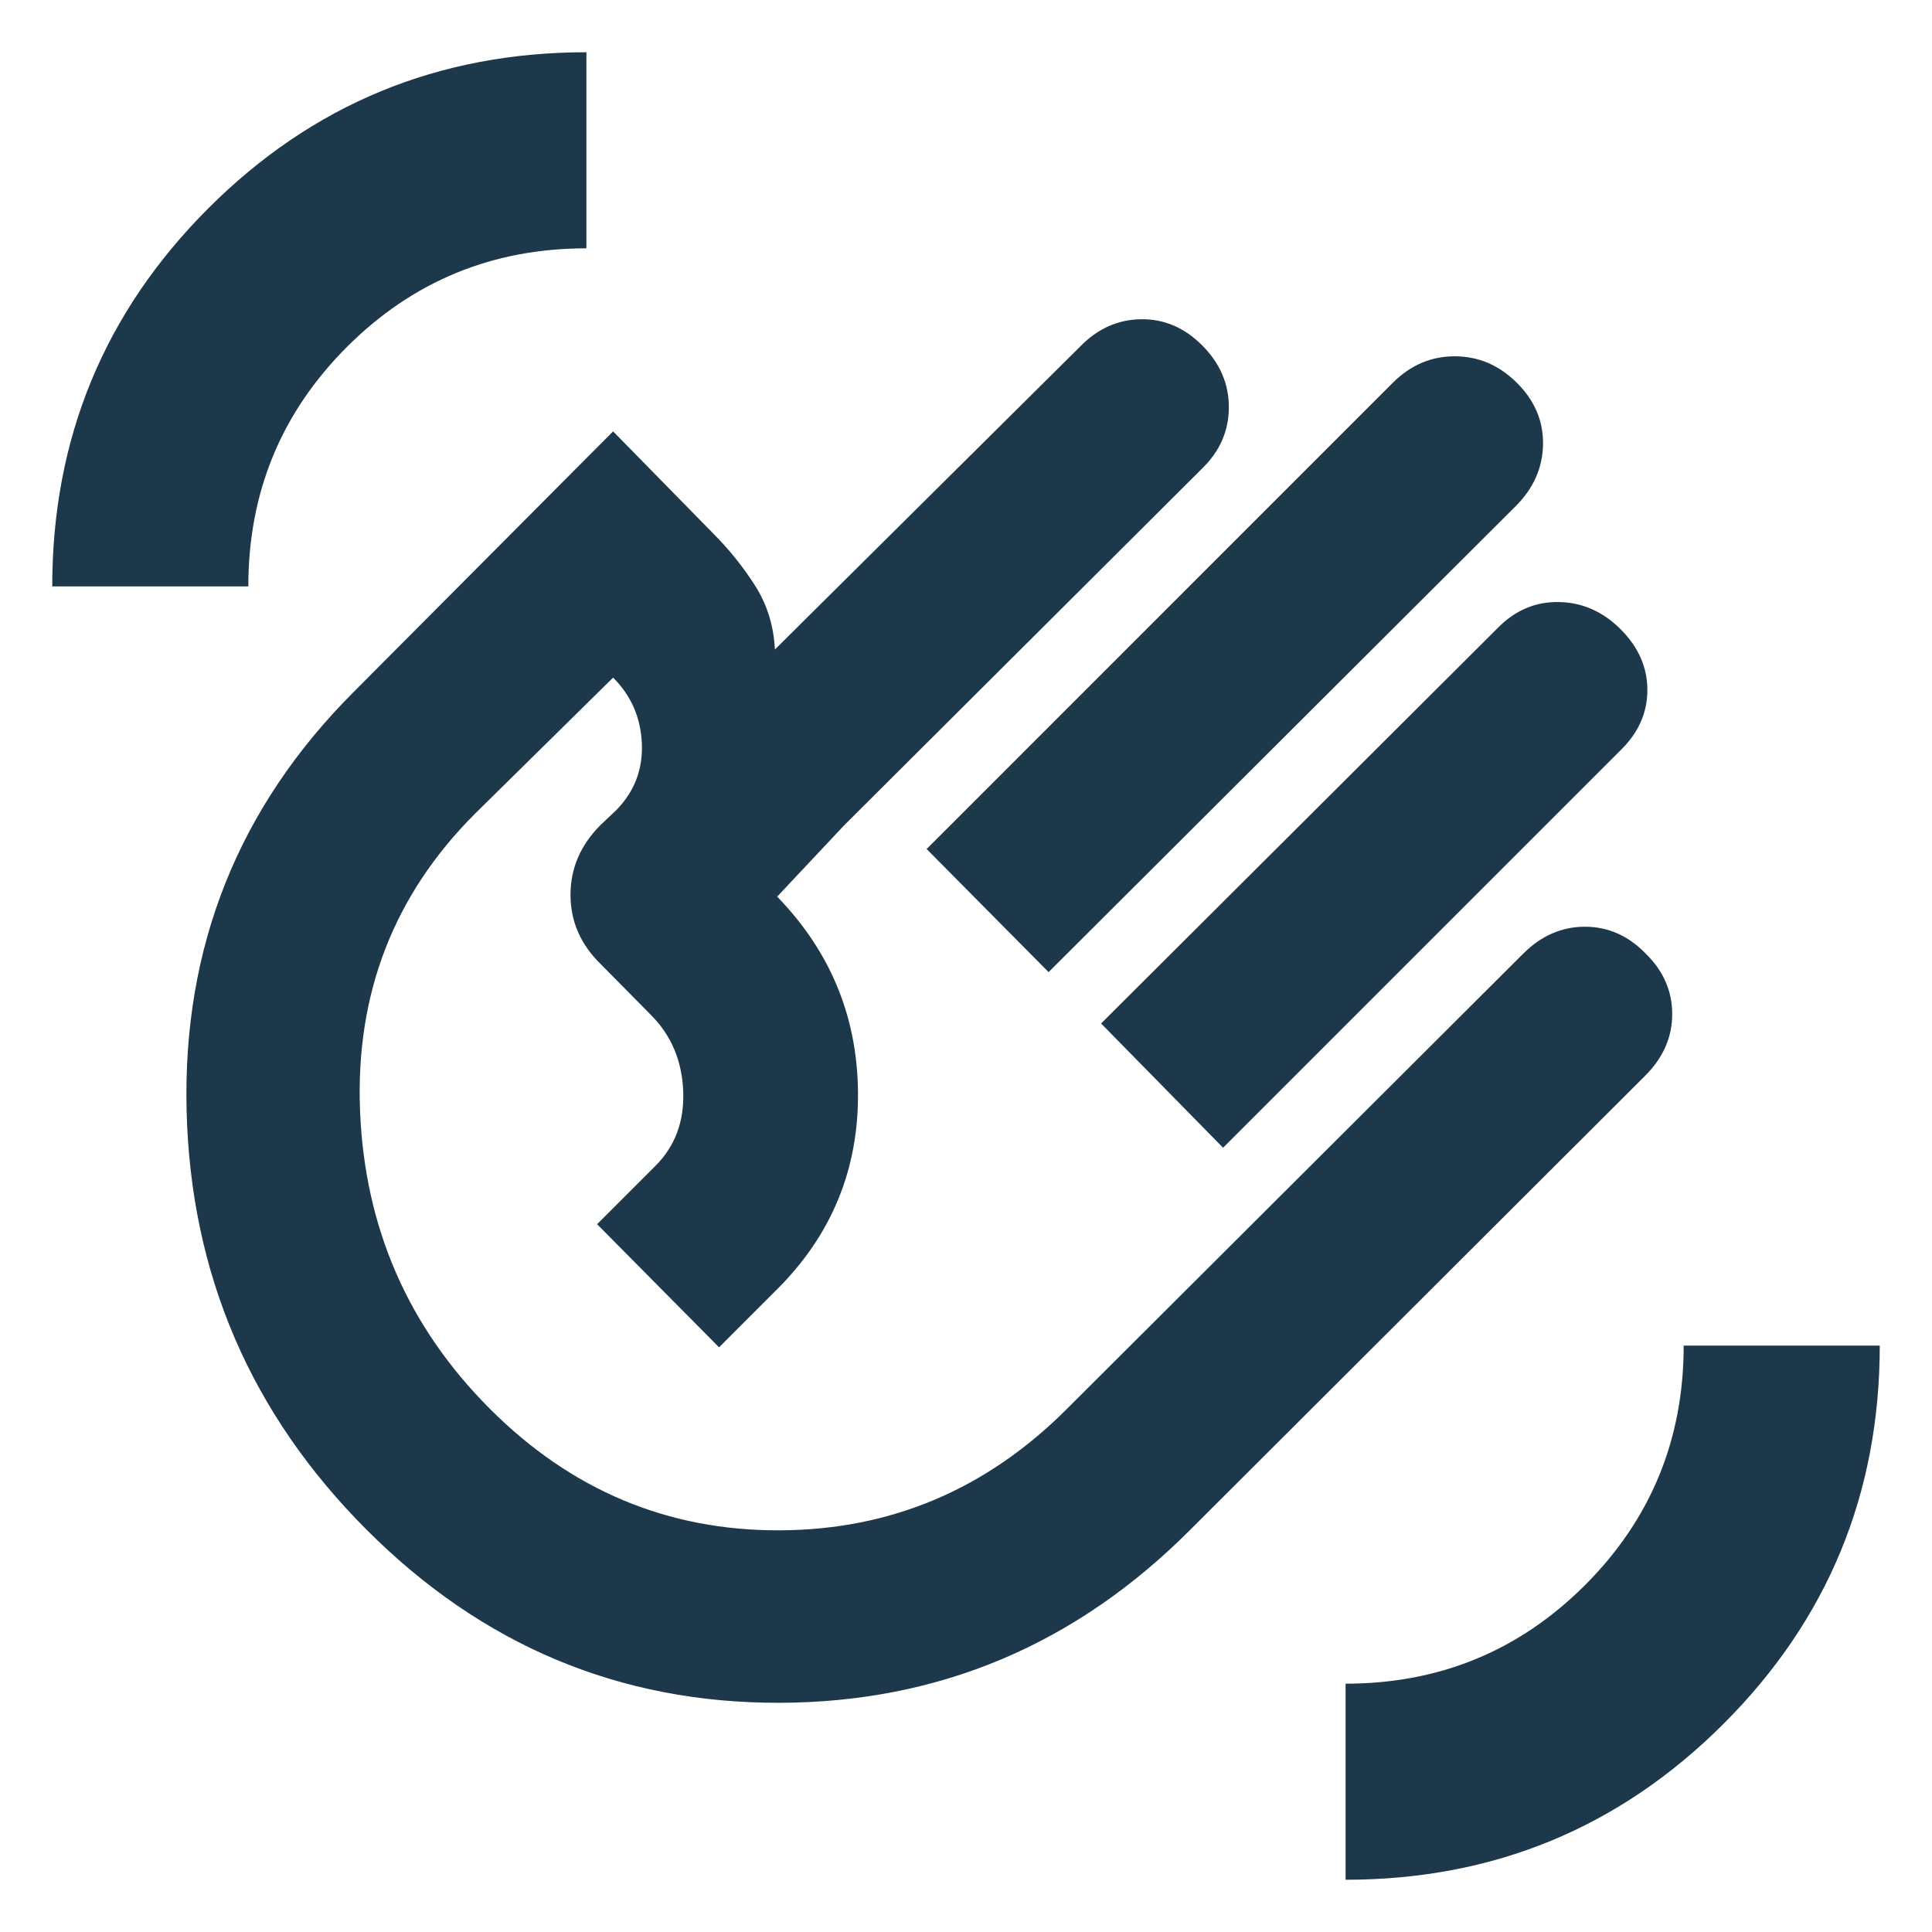
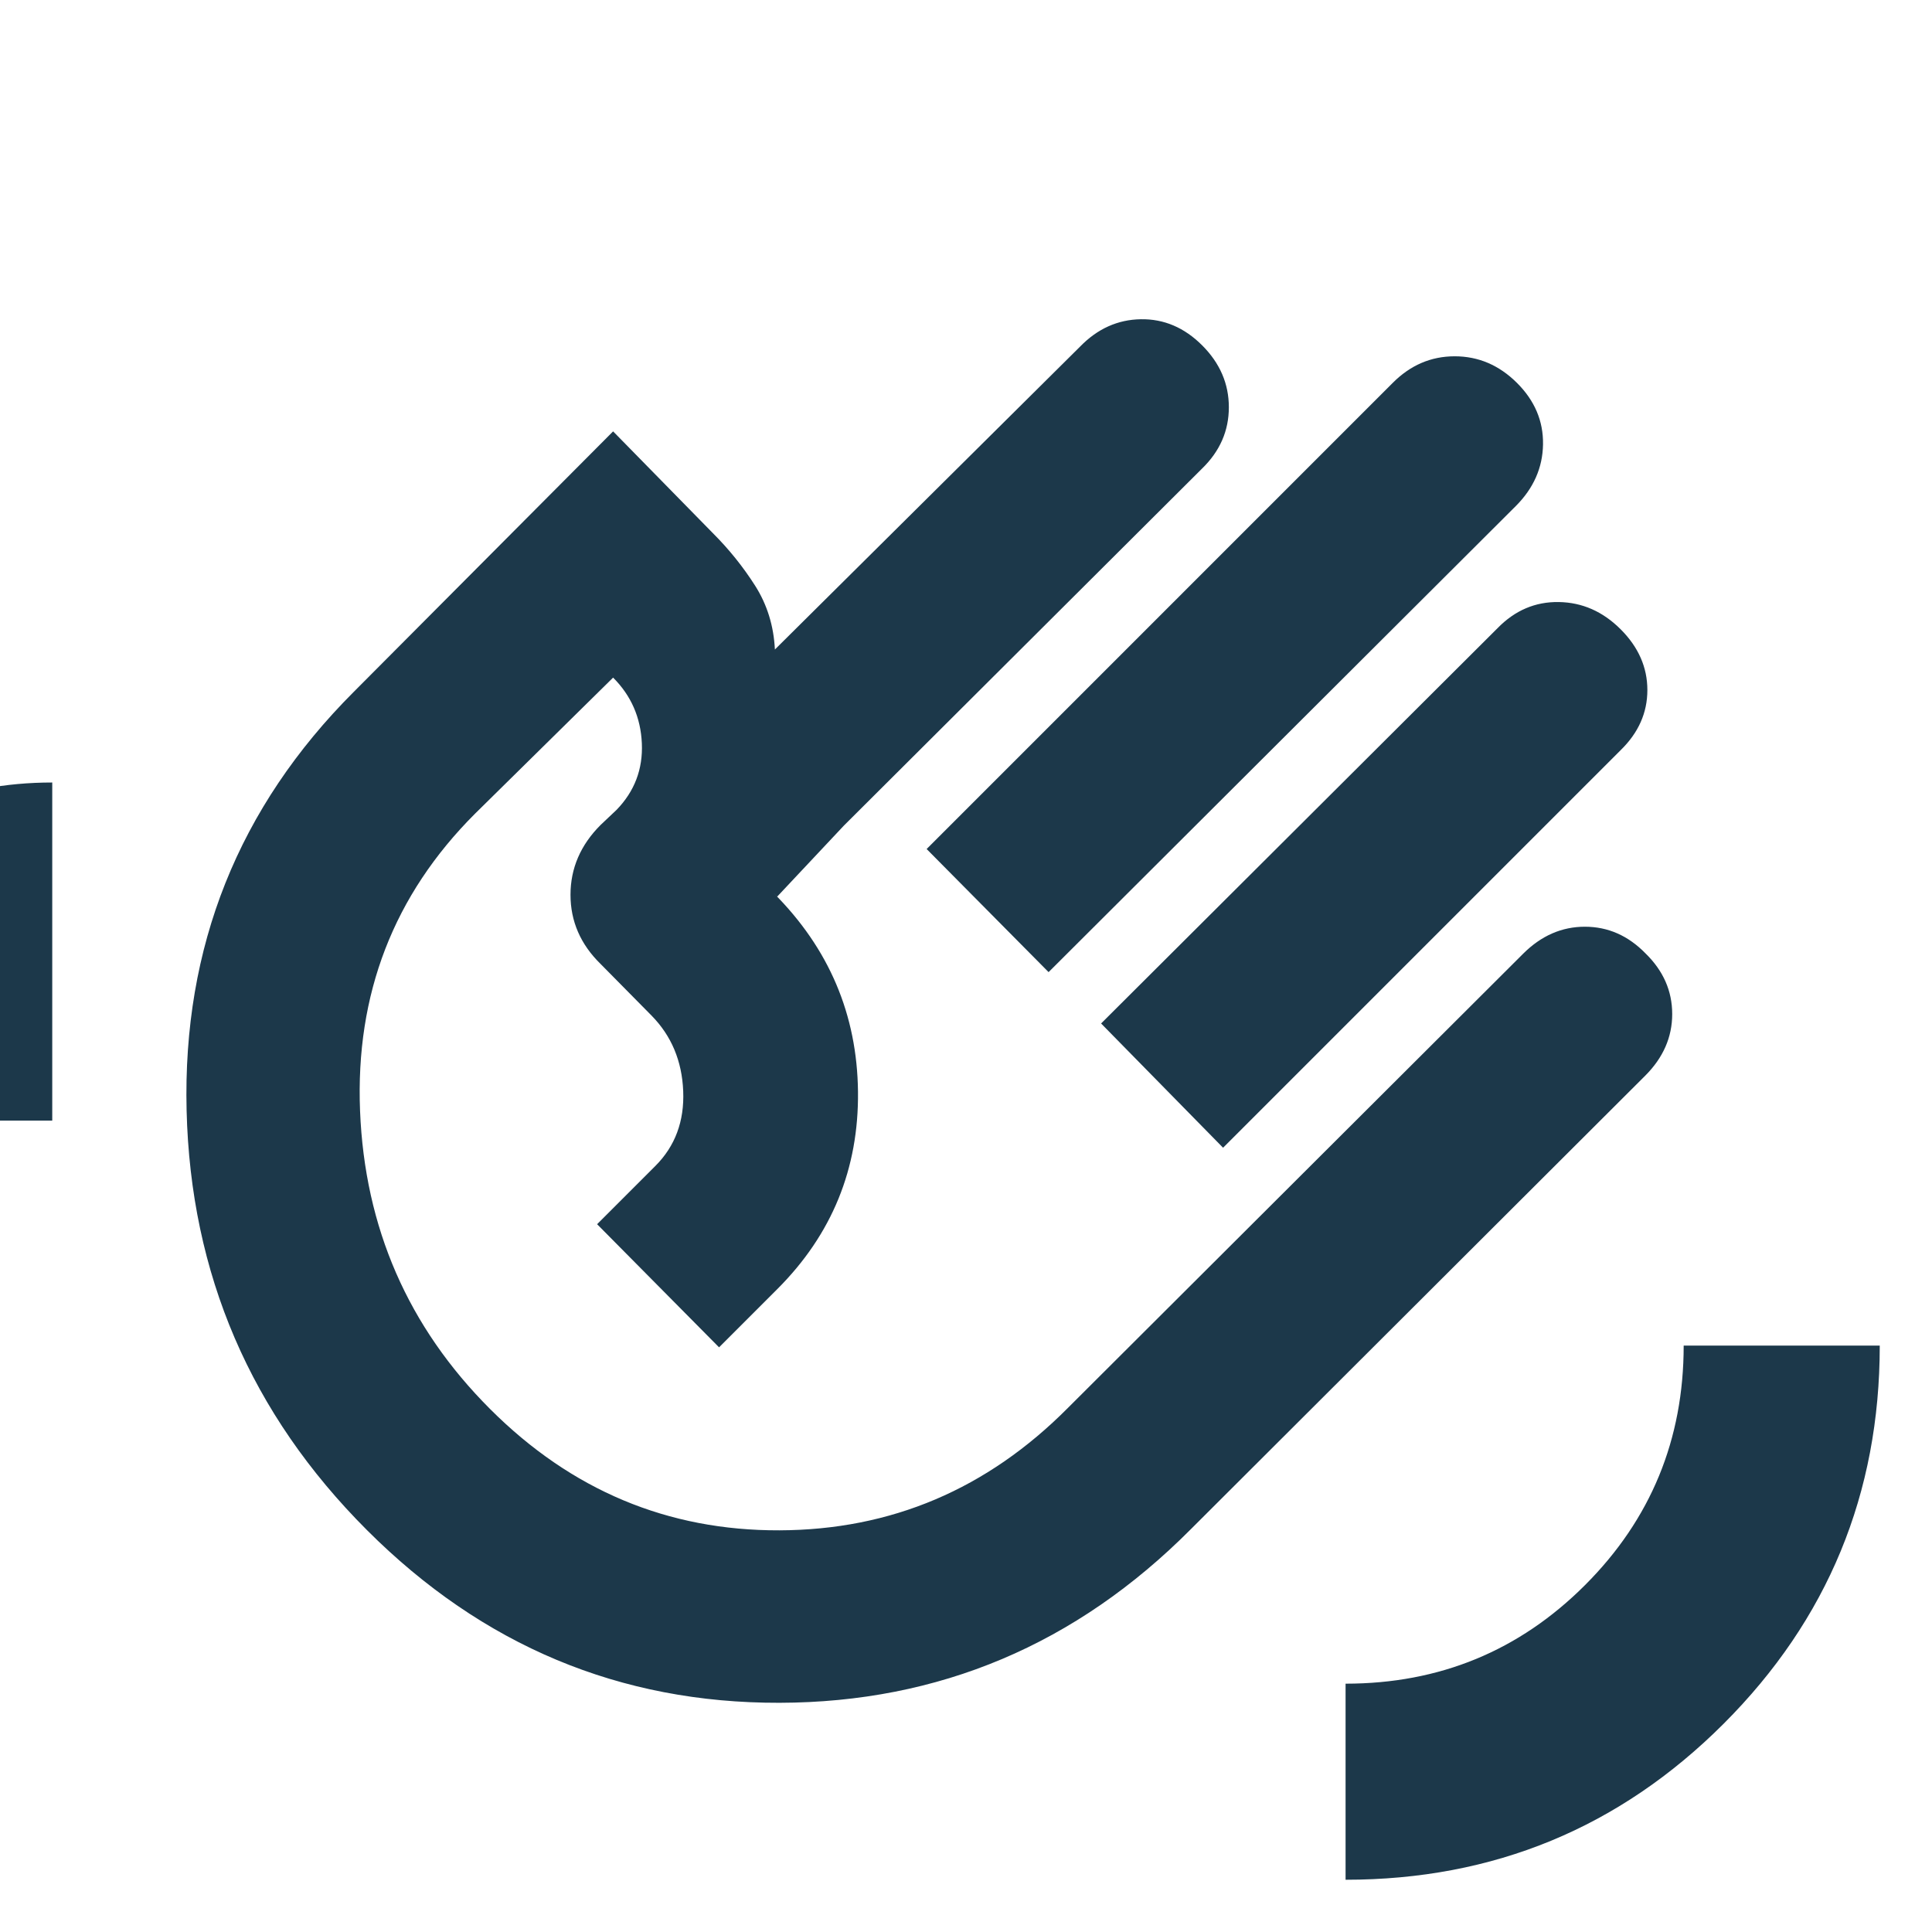
<svg xmlns="http://www.w3.org/2000/svg" height="20px" viewBox="0 -960 960 960" width="20px" fill="#1C384A">
-   <path d="M460.44-538.13 692-769.7q13.17-13.26 30.82-13.26 17.66 0 30.92 13.19 13.26 13.19 12.98 30.59-.28 17.4-13.55 30.66L521.04-476.96l-60.6-61.17Zm86.69 86.69 197-196.43q12.93-13.26 30.42-12.98 17.49.28 30.75 13.55 13.27 13.26 13.27 30.18 0 16.93-13.27 29.86L607.74-389.7l-60.61-61.74ZM182.35-199.69q-86.66-86.66-89.63-208.57-2.98-121.91 83.1-208l128.83-129.39 49.61 50.61q11.96 11.95 20.94 26.04 8.97 14.09 9.84 31.74l151.7-150.57q12.93-13.26 30.14-13.54 17.21-.28 30.47 12.98 13.26 13.26 13.26 30.75 0 17.5-13.26 30.42L419.3-549.74l-33.12 35.26-1.74-1.74q41.26 41.26 41.89 98.65.63 57.4-40.07 98.09l-28.96 28.96-60.6-61.18 28.95-28.95q14.74-14.74 13.83-37.2-.91-22.45-15.74-37.53L298.44-481q-14.96-14.62-14.96-34.38 0-19.75 14.96-34.71l7.91-7.48q13.43-13.83 12.58-33.06-.84-19.24-14.28-32.67L236-555.65q-60.57 60.56-57.09 147.61 3.48 87.04 64.61 148.17 60.57 60.57 143.78 60.28 83.22-.28 143.35-60.84l226.21-225.69q13.44-13.4 30.65-13.4t30.14 13.26q13.26 12.93 13.26 30.14t-13.4 30.61L591.83-200.26q-85.6 86.09-204.5 86.37-118.9.28-204.98-85.8Zm204.74-203.74ZM668.61-25.96v-97.43q70 0 119-49t49-119h97.43q0 110.32-77.55 187.88-77.56 77.55-187.88 77.55ZM25.96-668.61q0-110.32 77.55-187.88 77.56-77.55 187.88-77.55v97.43q-70 0-119 49t-49 119H25.96Z" />
+   <path d="M460.44-538.13 692-769.7q13.17-13.26 30.82-13.26 17.66 0 30.92 13.19 13.26 13.19 12.98 30.59-.28 17.4-13.55 30.66L521.04-476.96l-60.6-61.17Zm86.69 86.69 197-196.43q12.93-13.26 30.42-12.98 17.49.28 30.75 13.55 13.27 13.26 13.27 30.18 0 16.93-13.27 29.86L607.74-389.7l-60.61-61.74ZM182.35-199.69q-86.66-86.66-89.63-208.57-2.98-121.91 83.1-208l128.83-129.39 49.61 50.61q11.96 11.95 20.94 26.04 8.97 14.09 9.84 31.74l151.7-150.57q12.93-13.26 30.14-13.54 17.21-.28 30.47 12.98 13.26 13.26 13.26 30.75 0 17.5-13.26 30.42L419.3-549.74l-33.12 35.26-1.74-1.74q41.26 41.26 41.89 98.65.63 57.4-40.07 98.09l-28.96 28.96-60.6-61.18 28.95-28.95q14.74-14.74 13.83-37.2-.91-22.45-15.74-37.53L298.44-481q-14.96-14.62-14.96-34.38 0-19.75 14.96-34.71l7.91-7.48q13.43-13.83 12.58-33.06-.84-19.24-14.28-32.67L236-555.65q-60.57 60.56-57.09 147.61 3.48 87.04 64.61 148.17 60.57 60.57 143.78 60.28 83.22-.28 143.35-60.84l226.21-225.69q13.44-13.4 30.65-13.4t30.14 13.26q13.26 12.93 13.26 30.14t-13.4 30.61L591.83-200.26q-85.6 86.09-204.5 86.37-118.9.28-204.98-85.8Zm204.74-203.74ZM668.61-25.96v-97.43q70 0 119-49t49-119h97.43q0 110.32-77.55 187.88-77.56 77.55-187.88 77.55ZM25.96-668.61v97.43q-70 0-119 49t-49 119H25.96Z" />
</svg>